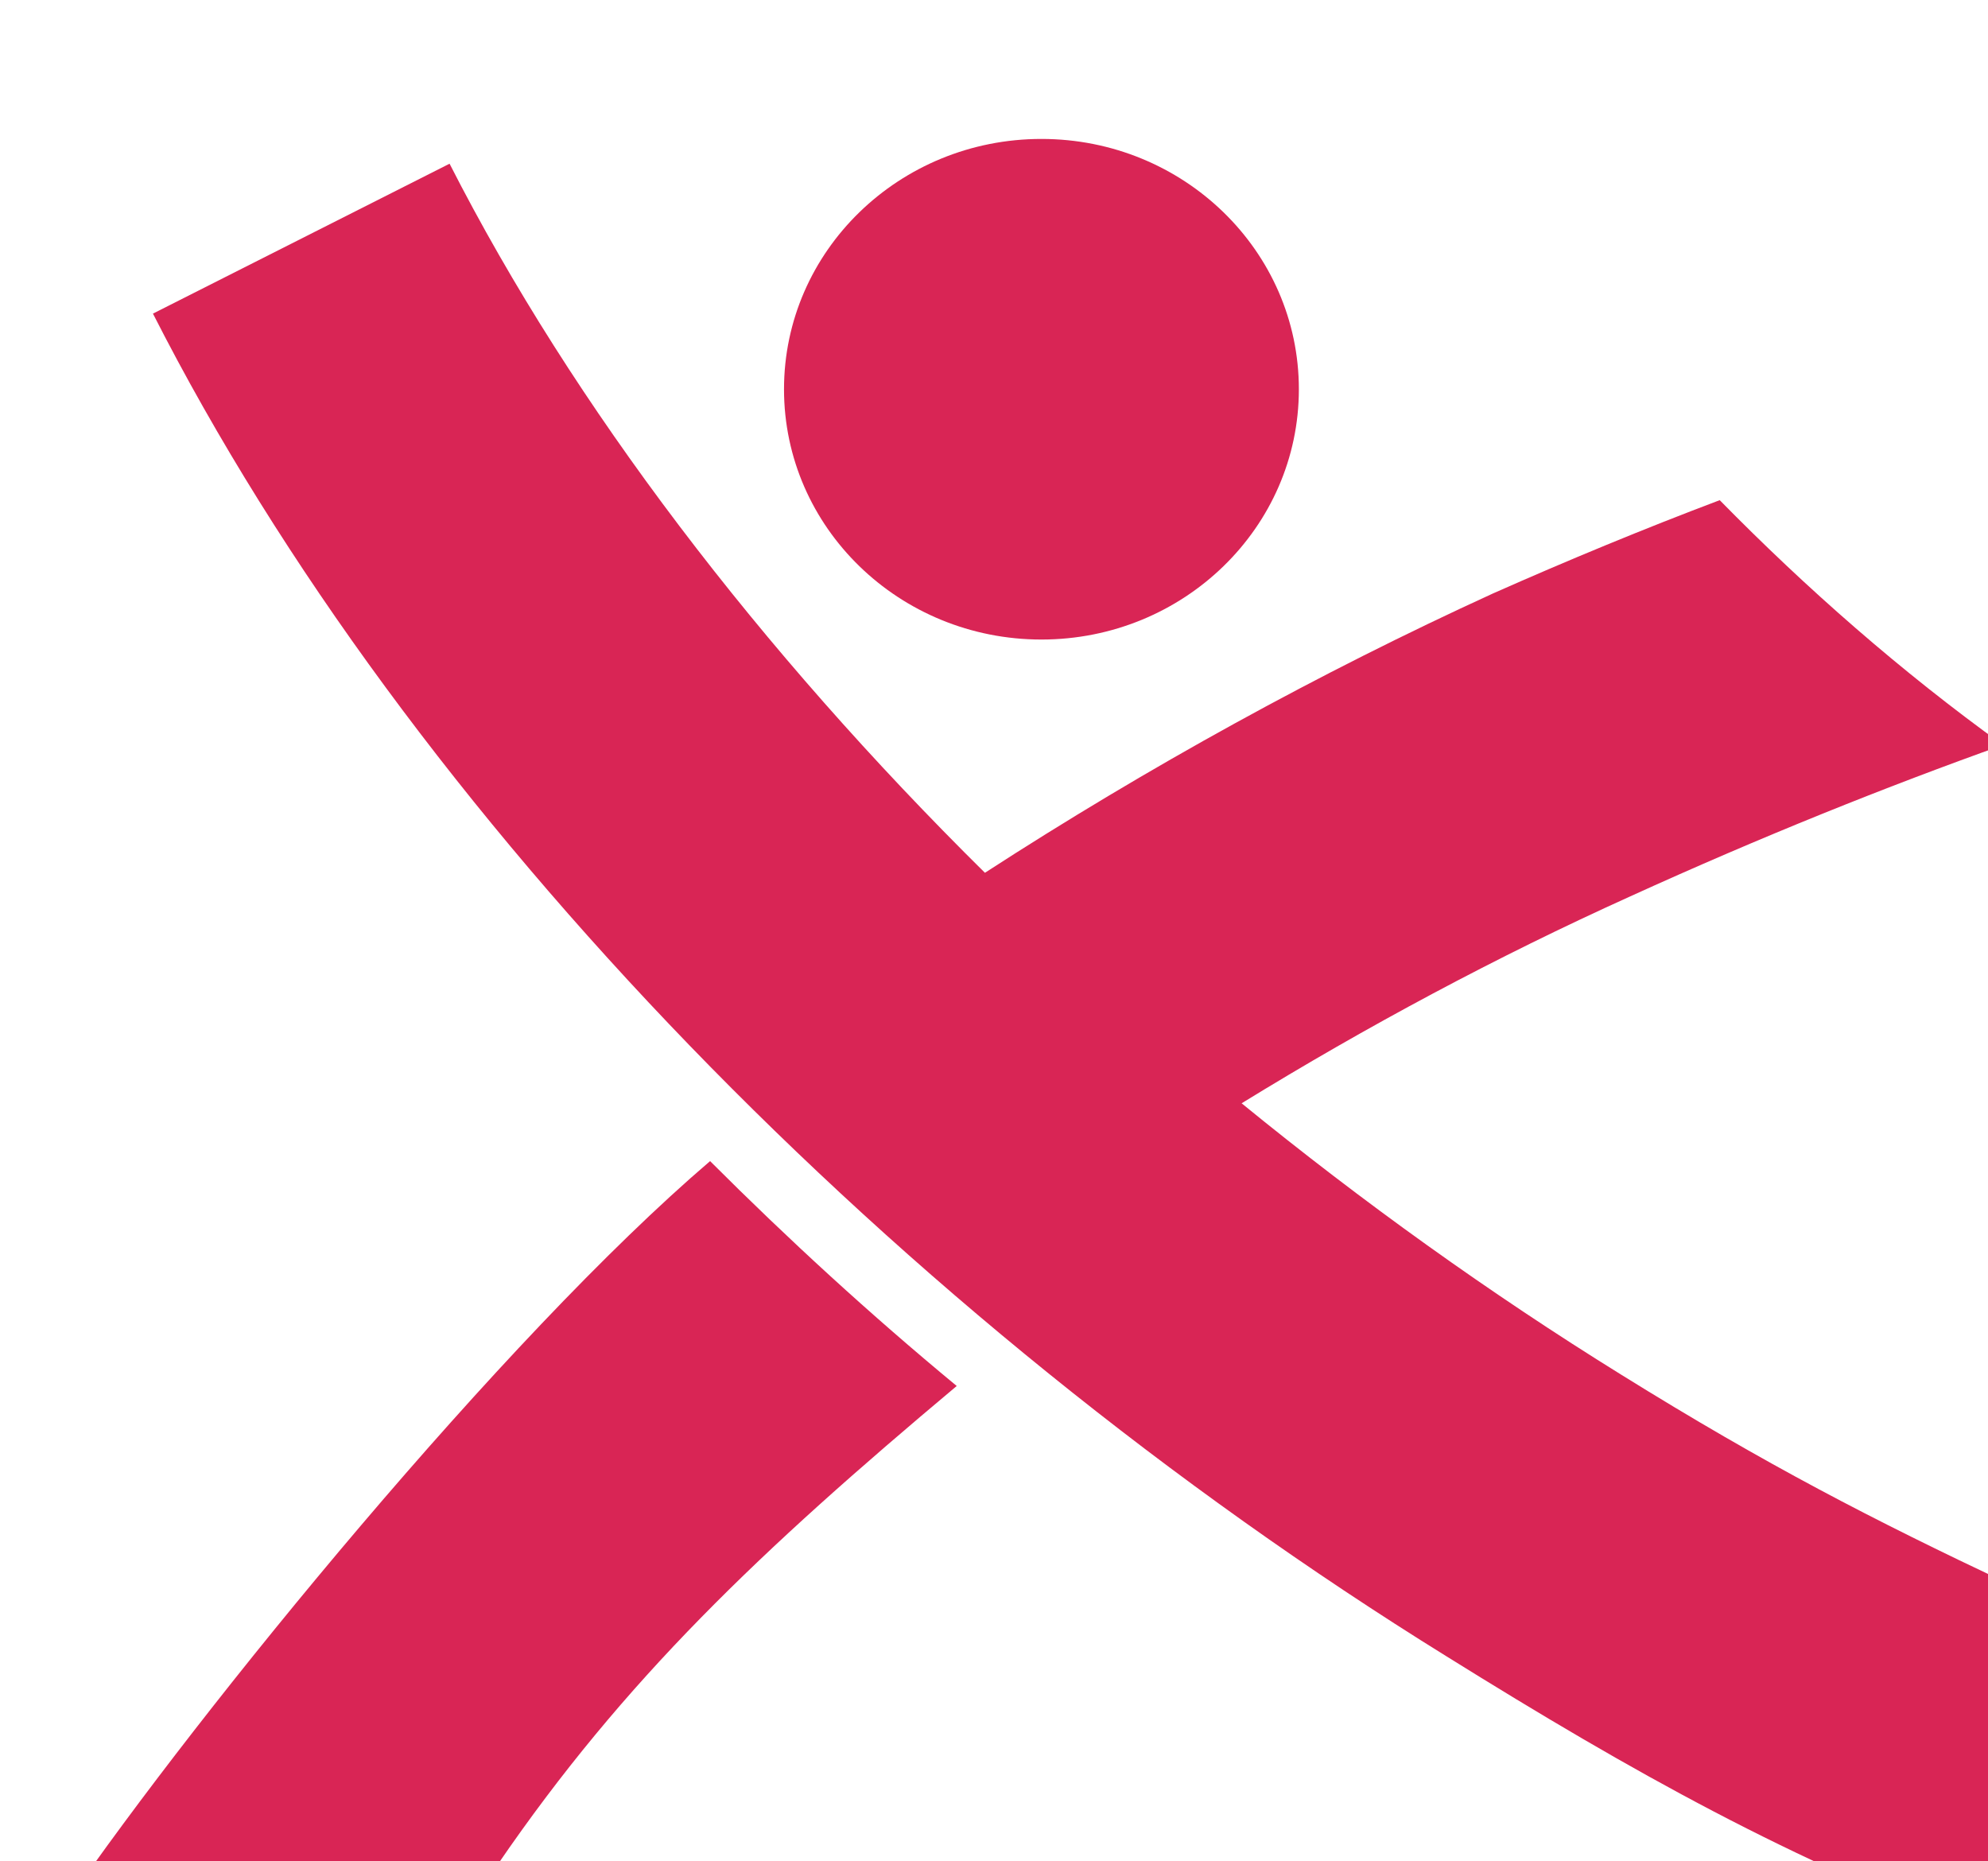
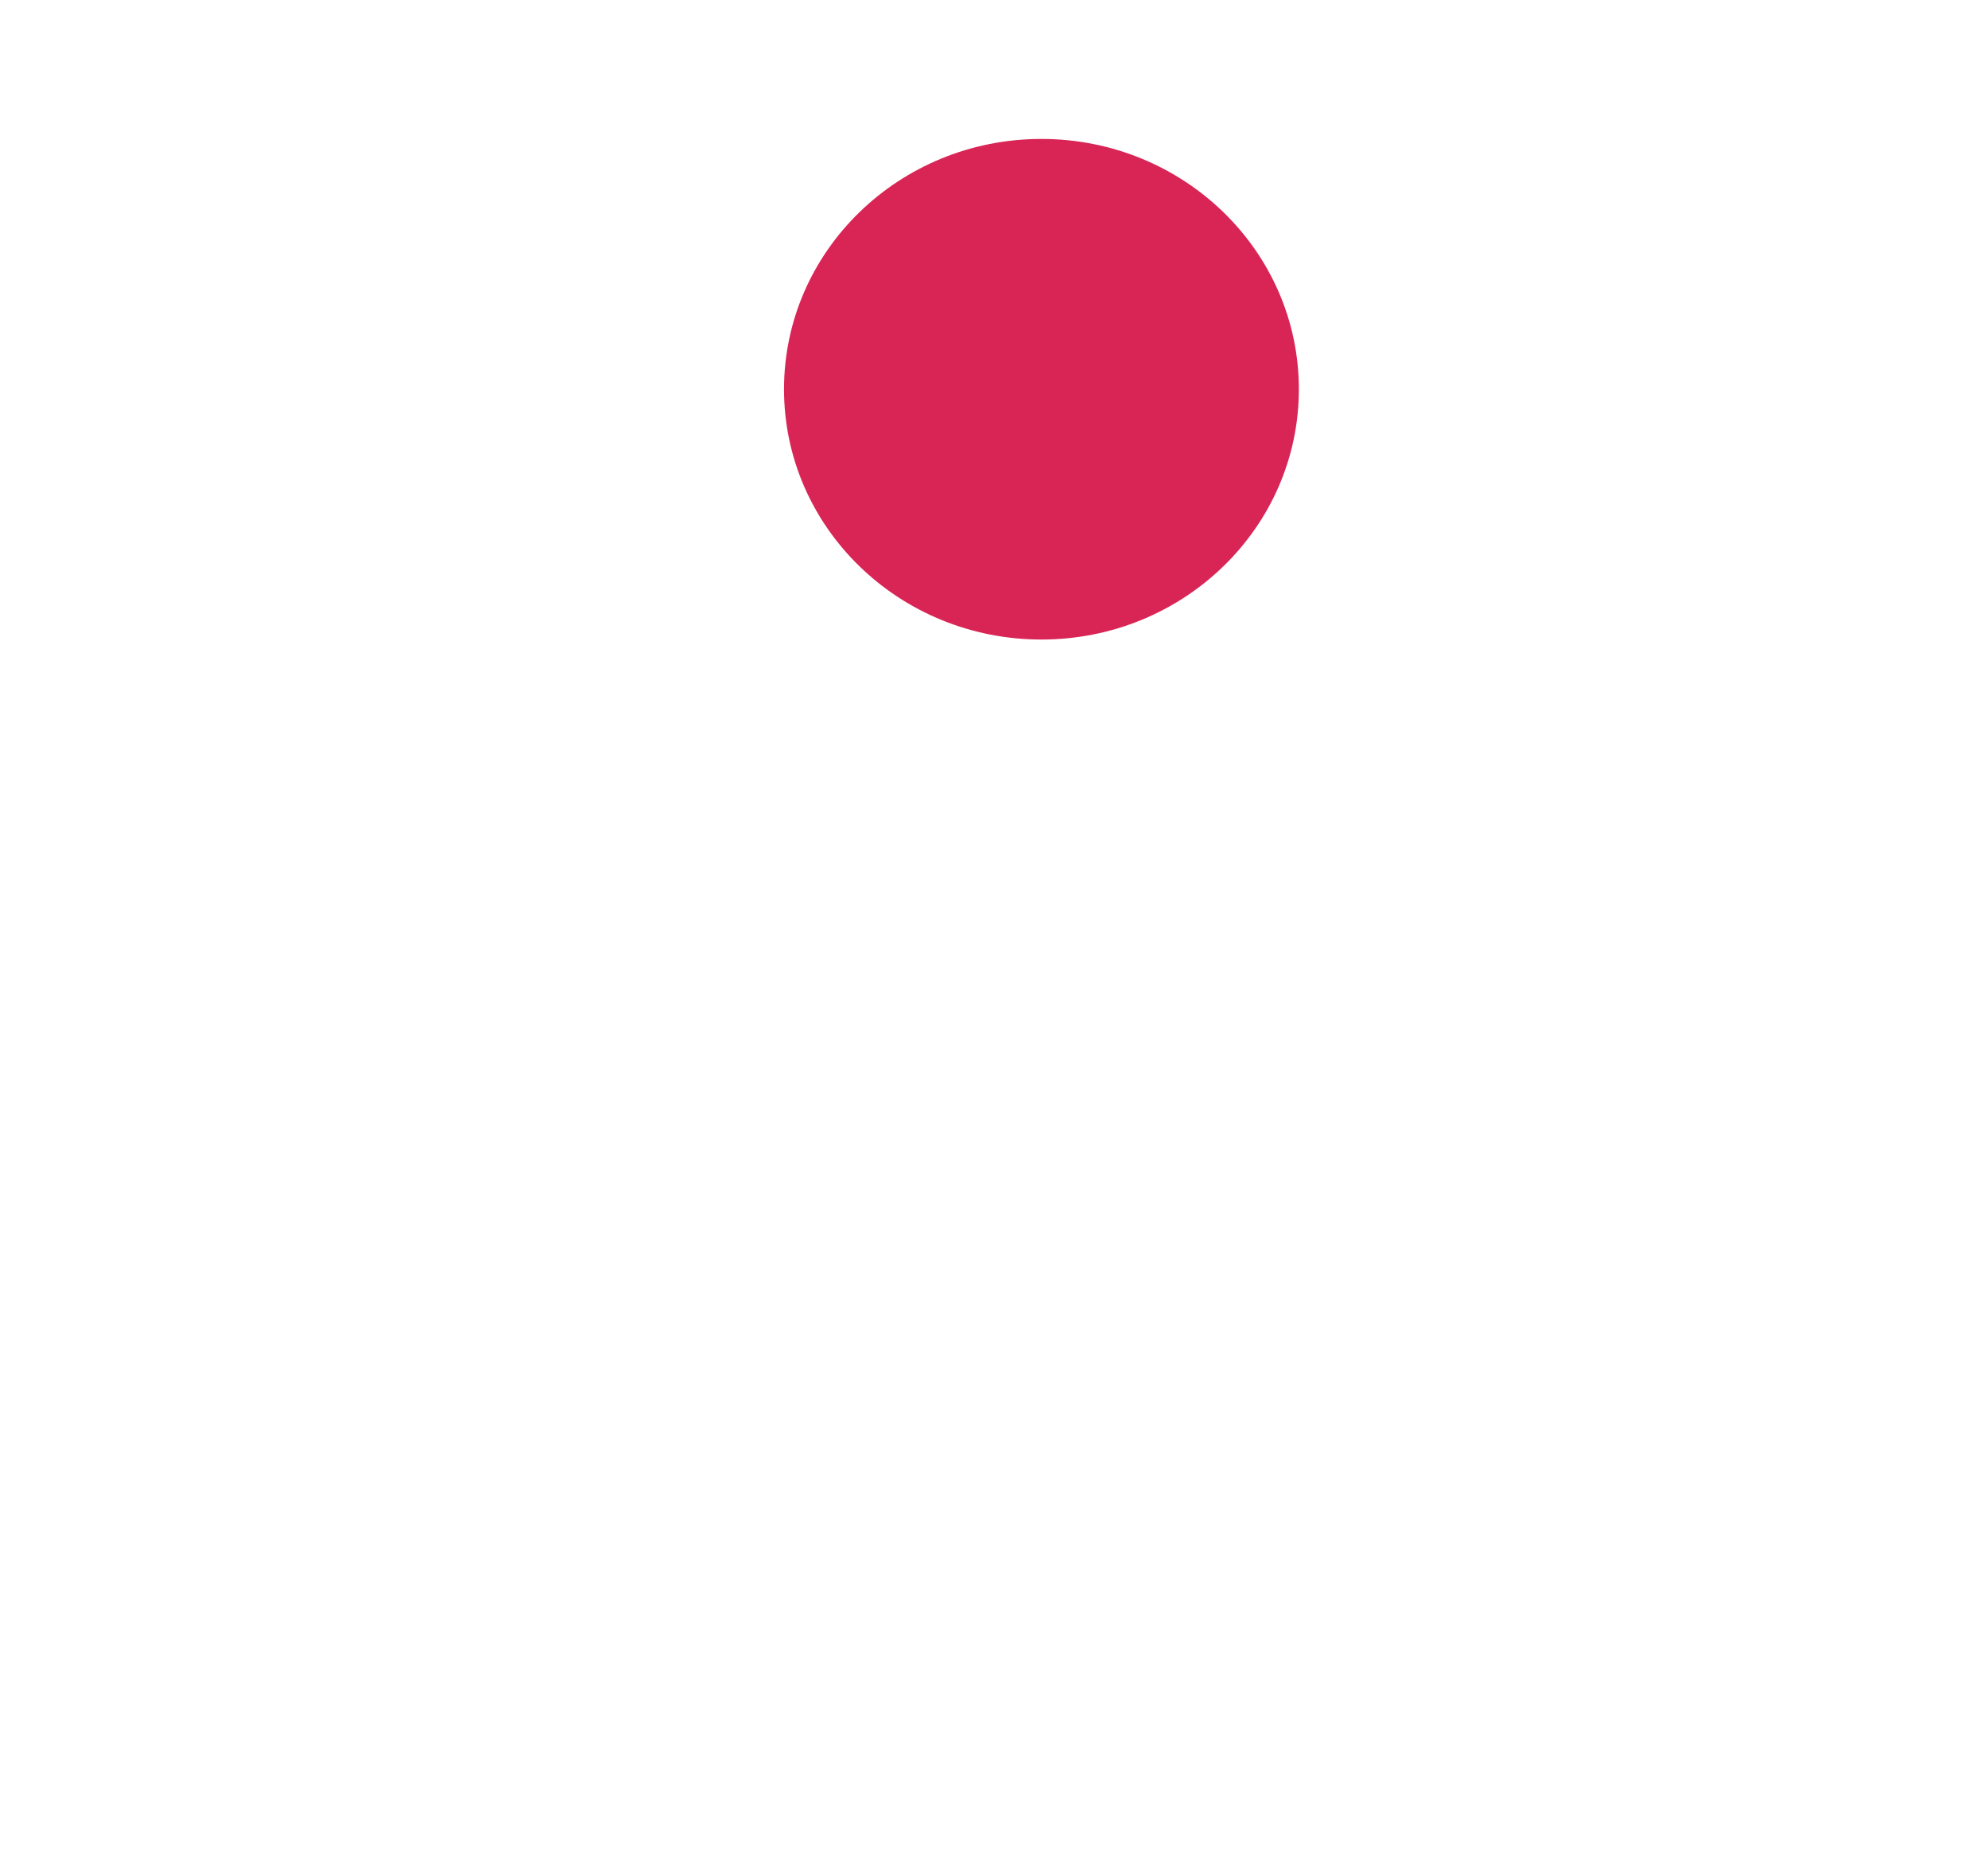
<svg xmlns="http://www.w3.org/2000/svg" width="422" height="395" viewBox="0 0 422 395" fill="none">
-   <path d="M13.75 404.441L105.683 395.684C132.563 356.436 161.35 329.167 203.087 294.172C184.698 278.968 167.358 263.065 150.733 246.442C106.872 283.92 42.754 362.364 13.75 404.441Z" fill="#D92555" />
-   <path d="M344.121 291.761C316.229 274.479 289.181 255.081 263.561 234.171C290.13 217.837 317.773 203.031 345.96 190.299C373.909 177.572 400.419 166.963 425.19 158.125C403.608 142.575 383.444 124.898 365.051 106.159C349.134 112.165 332.862 118.89 316.939 125.952C279.95 142.858 243.556 162.916 209.074 185.247C161.367 138.101 121.692 86.27 95.431 34.744L32.467 66.564C86.59 172.974 190.593 279.384 306.983 351.509C347.136 376.514 380.12 394.834 421.873 410.511L426.25 336.09C397.698 322.61 375.117 311.021 344.121 291.761Z" fill="#D92555" />
  <path d="M221.068 135.74C251.249 135.74 275.715 111.957 275.715 82.616C275.715 53.272 251.249 29.489 221.068 29.489C190.891 29.489 166.425 53.272 166.425 82.616C166.425 111.957 190.891 135.74 221.068 135.74Z" fill="#D92555" />
</svg>